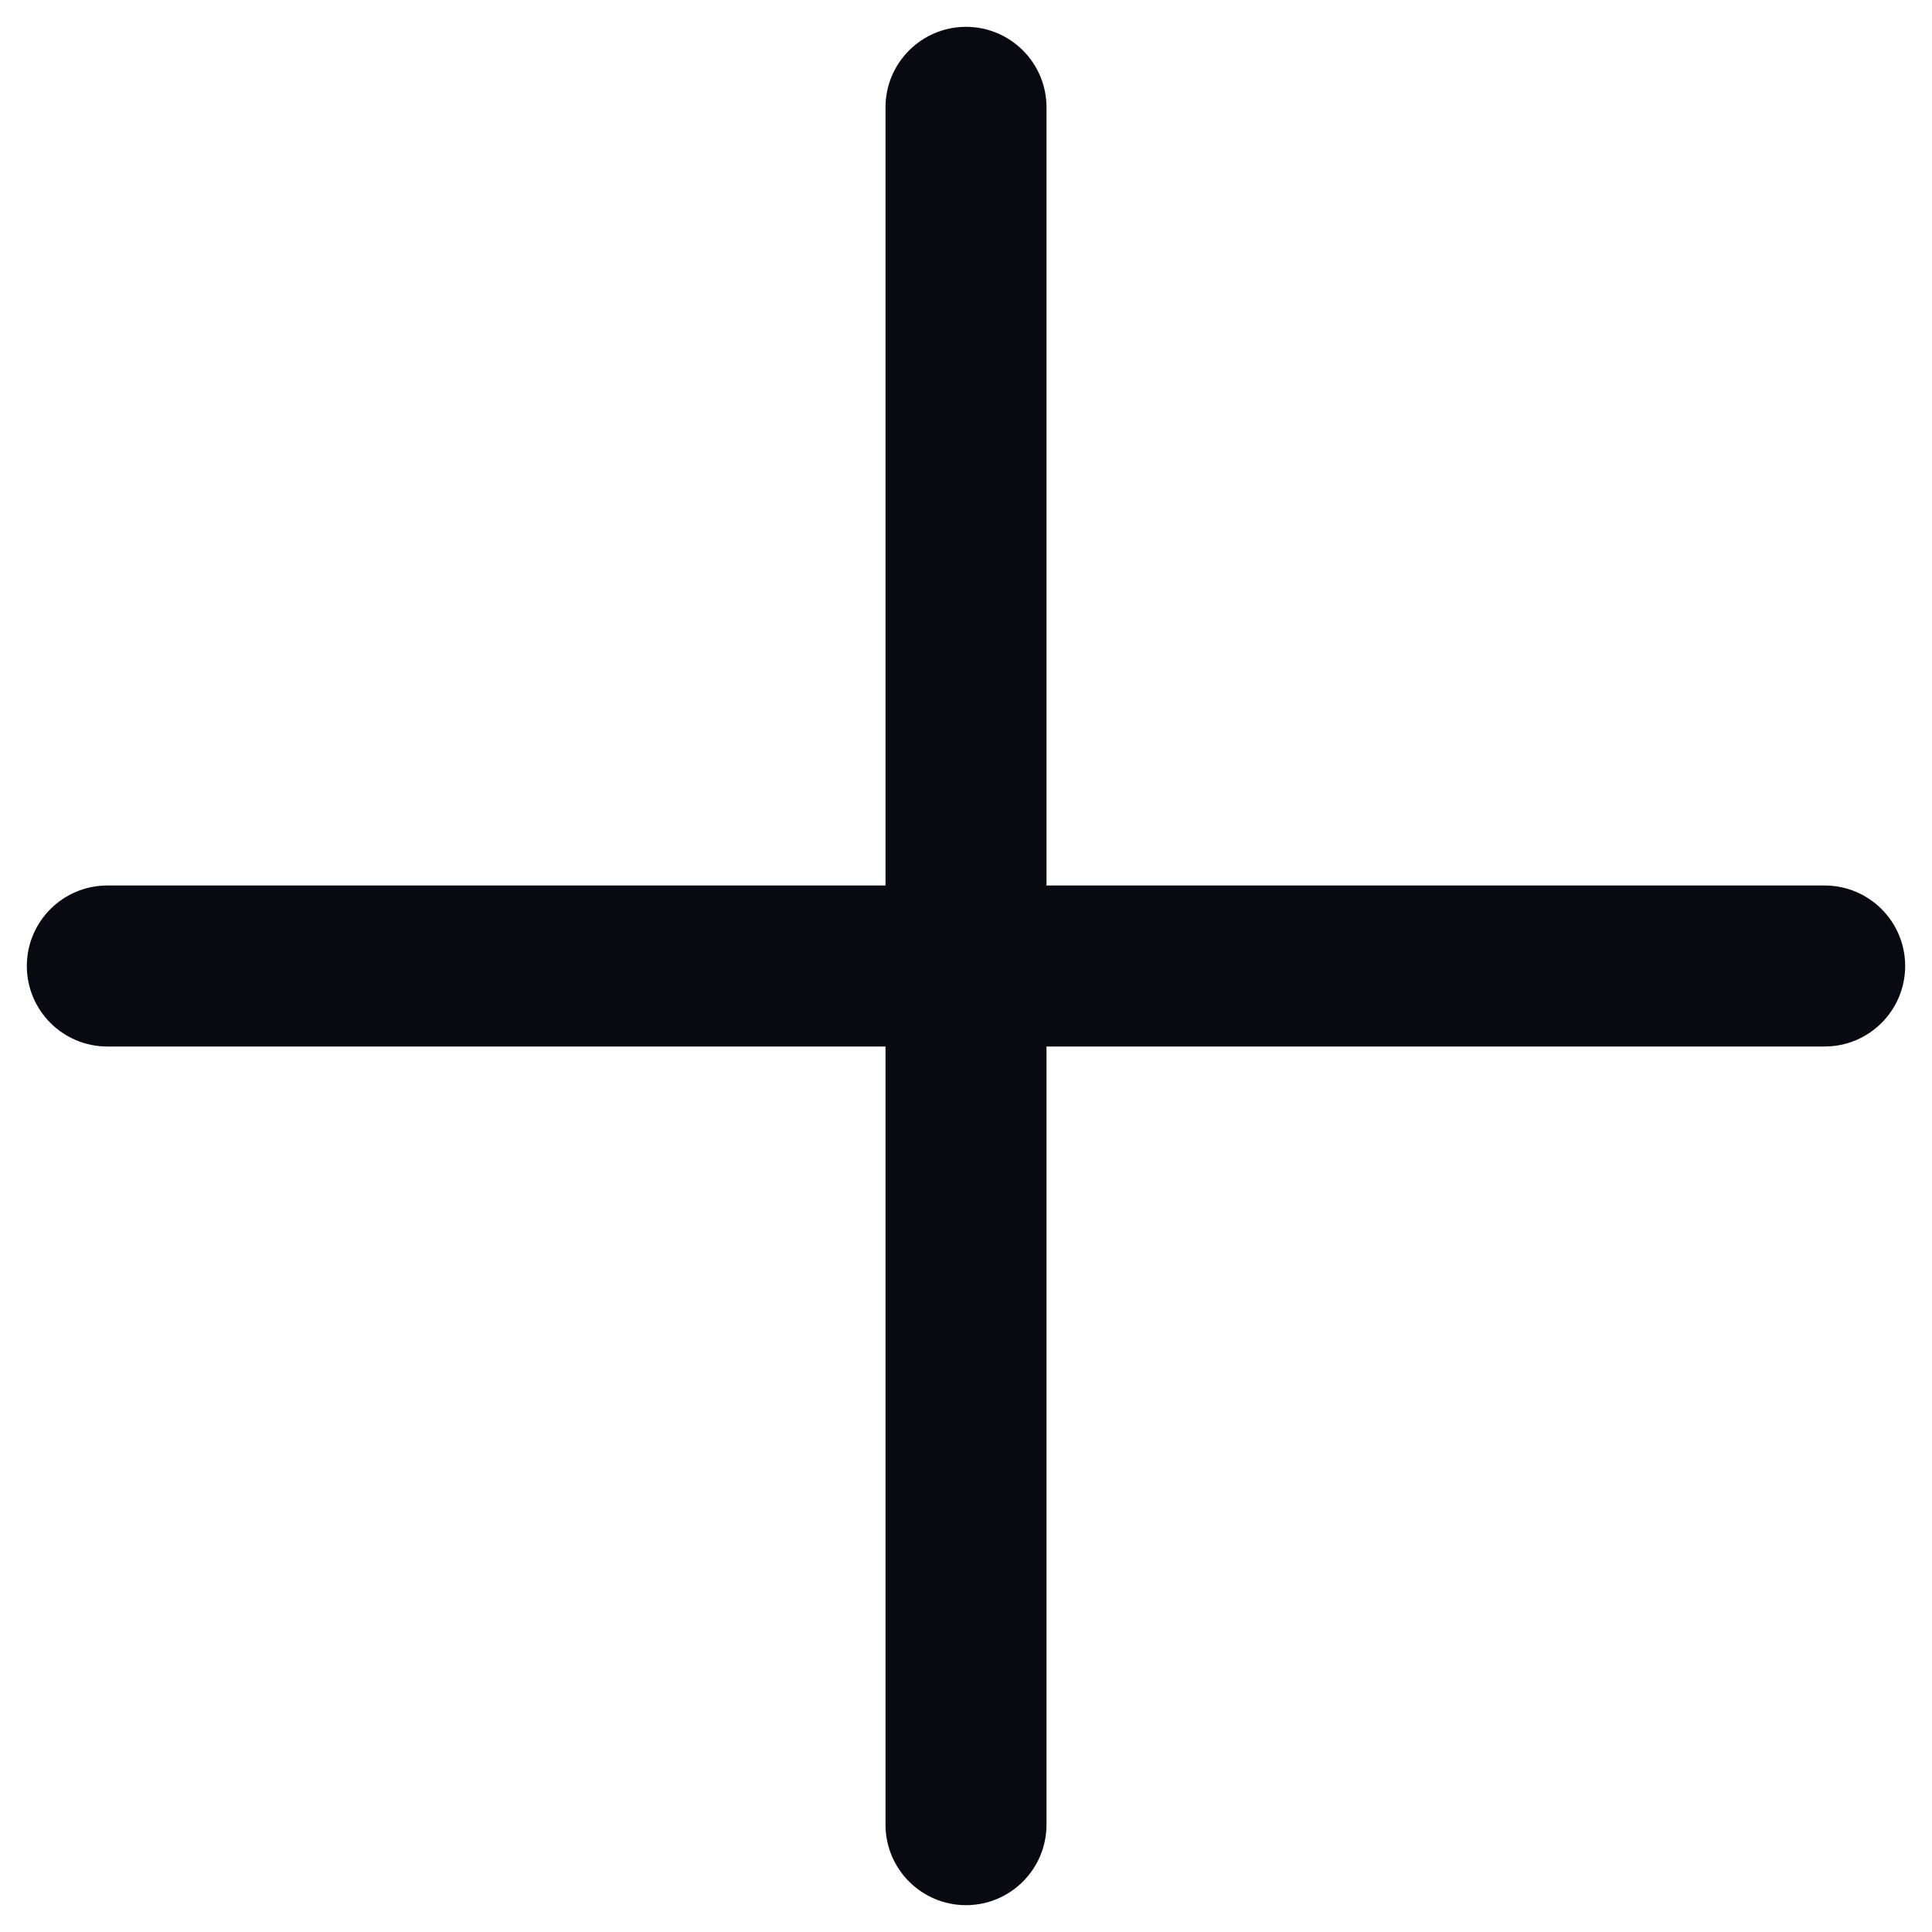
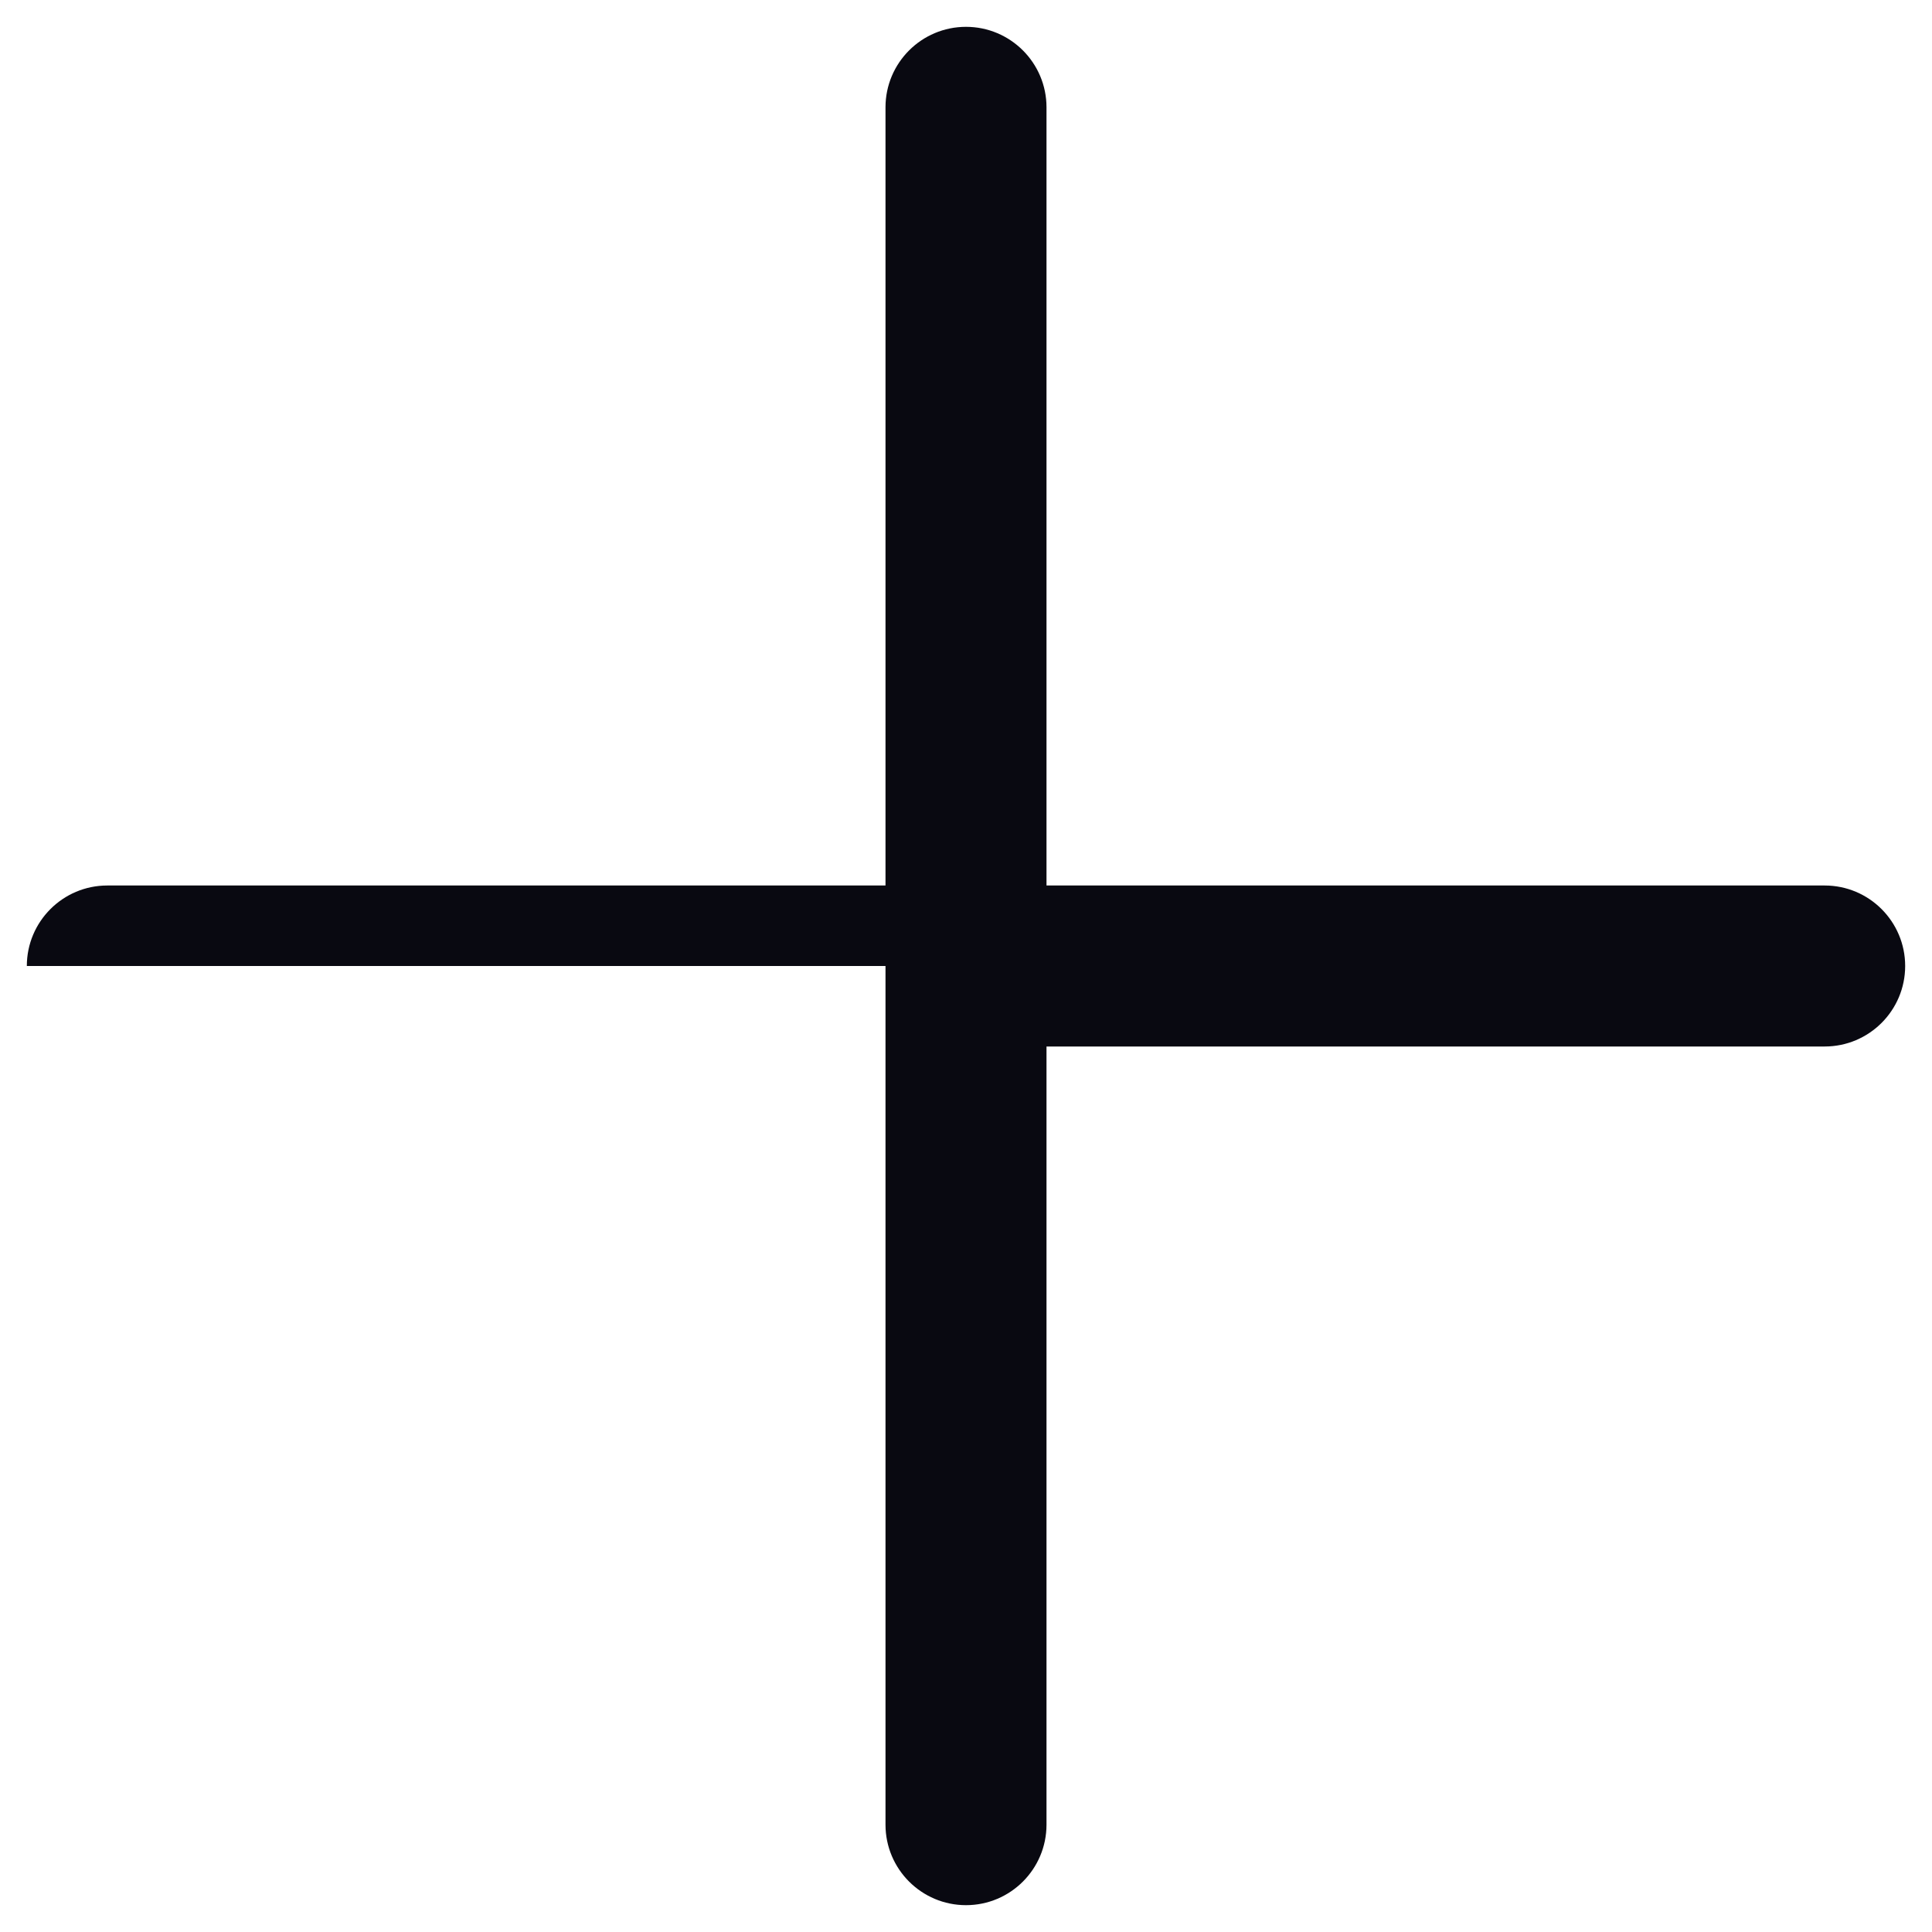
<svg xmlns="http://www.w3.org/2000/svg" width="18" height="18" viewBox="0 0 18 18" fill="none">
  <g id="Add">
-     <path id="Vector" d="M9.75 1C9.75 0.586 9.414 0.25 9 0.25C8.586 0.25 8.25 0.586 8.25 1L8.25 8.25H1C0.586 8.25 0.25 8.586 0.25 9C0.25 9.414 0.586 9.75 1 9.75H8.25V17C8.25 17.414 8.586 17.75 9 17.75C9.414 17.75 9.75 17.414 9.75 17V9.75H17C17.414 9.75 17.75 9.414 17.75 9C17.75 8.586 17.414 8.25 17 8.25H9.75L9.75 1Z" fill="#090911" />
+     <path id="Vector" d="M9.75 1C9.75 0.586 9.414 0.25 9 0.25C8.586 0.25 8.25 0.586 8.25 1L8.25 8.25H1C0.586 8.25 0.25 8.586 0.25 9H8.25V17C8.25 17.414 8.586 17.75 9 17.75C9.414 17.75 9.75 17.414 9.75 17V9.75H17C17.414 9.75 17.75 9.414 17.75 9C17.75 8.586 17.414 8.25 17 8.25H9.75L9.75 1Z" fill="#090911" />
  </g>
</svg>